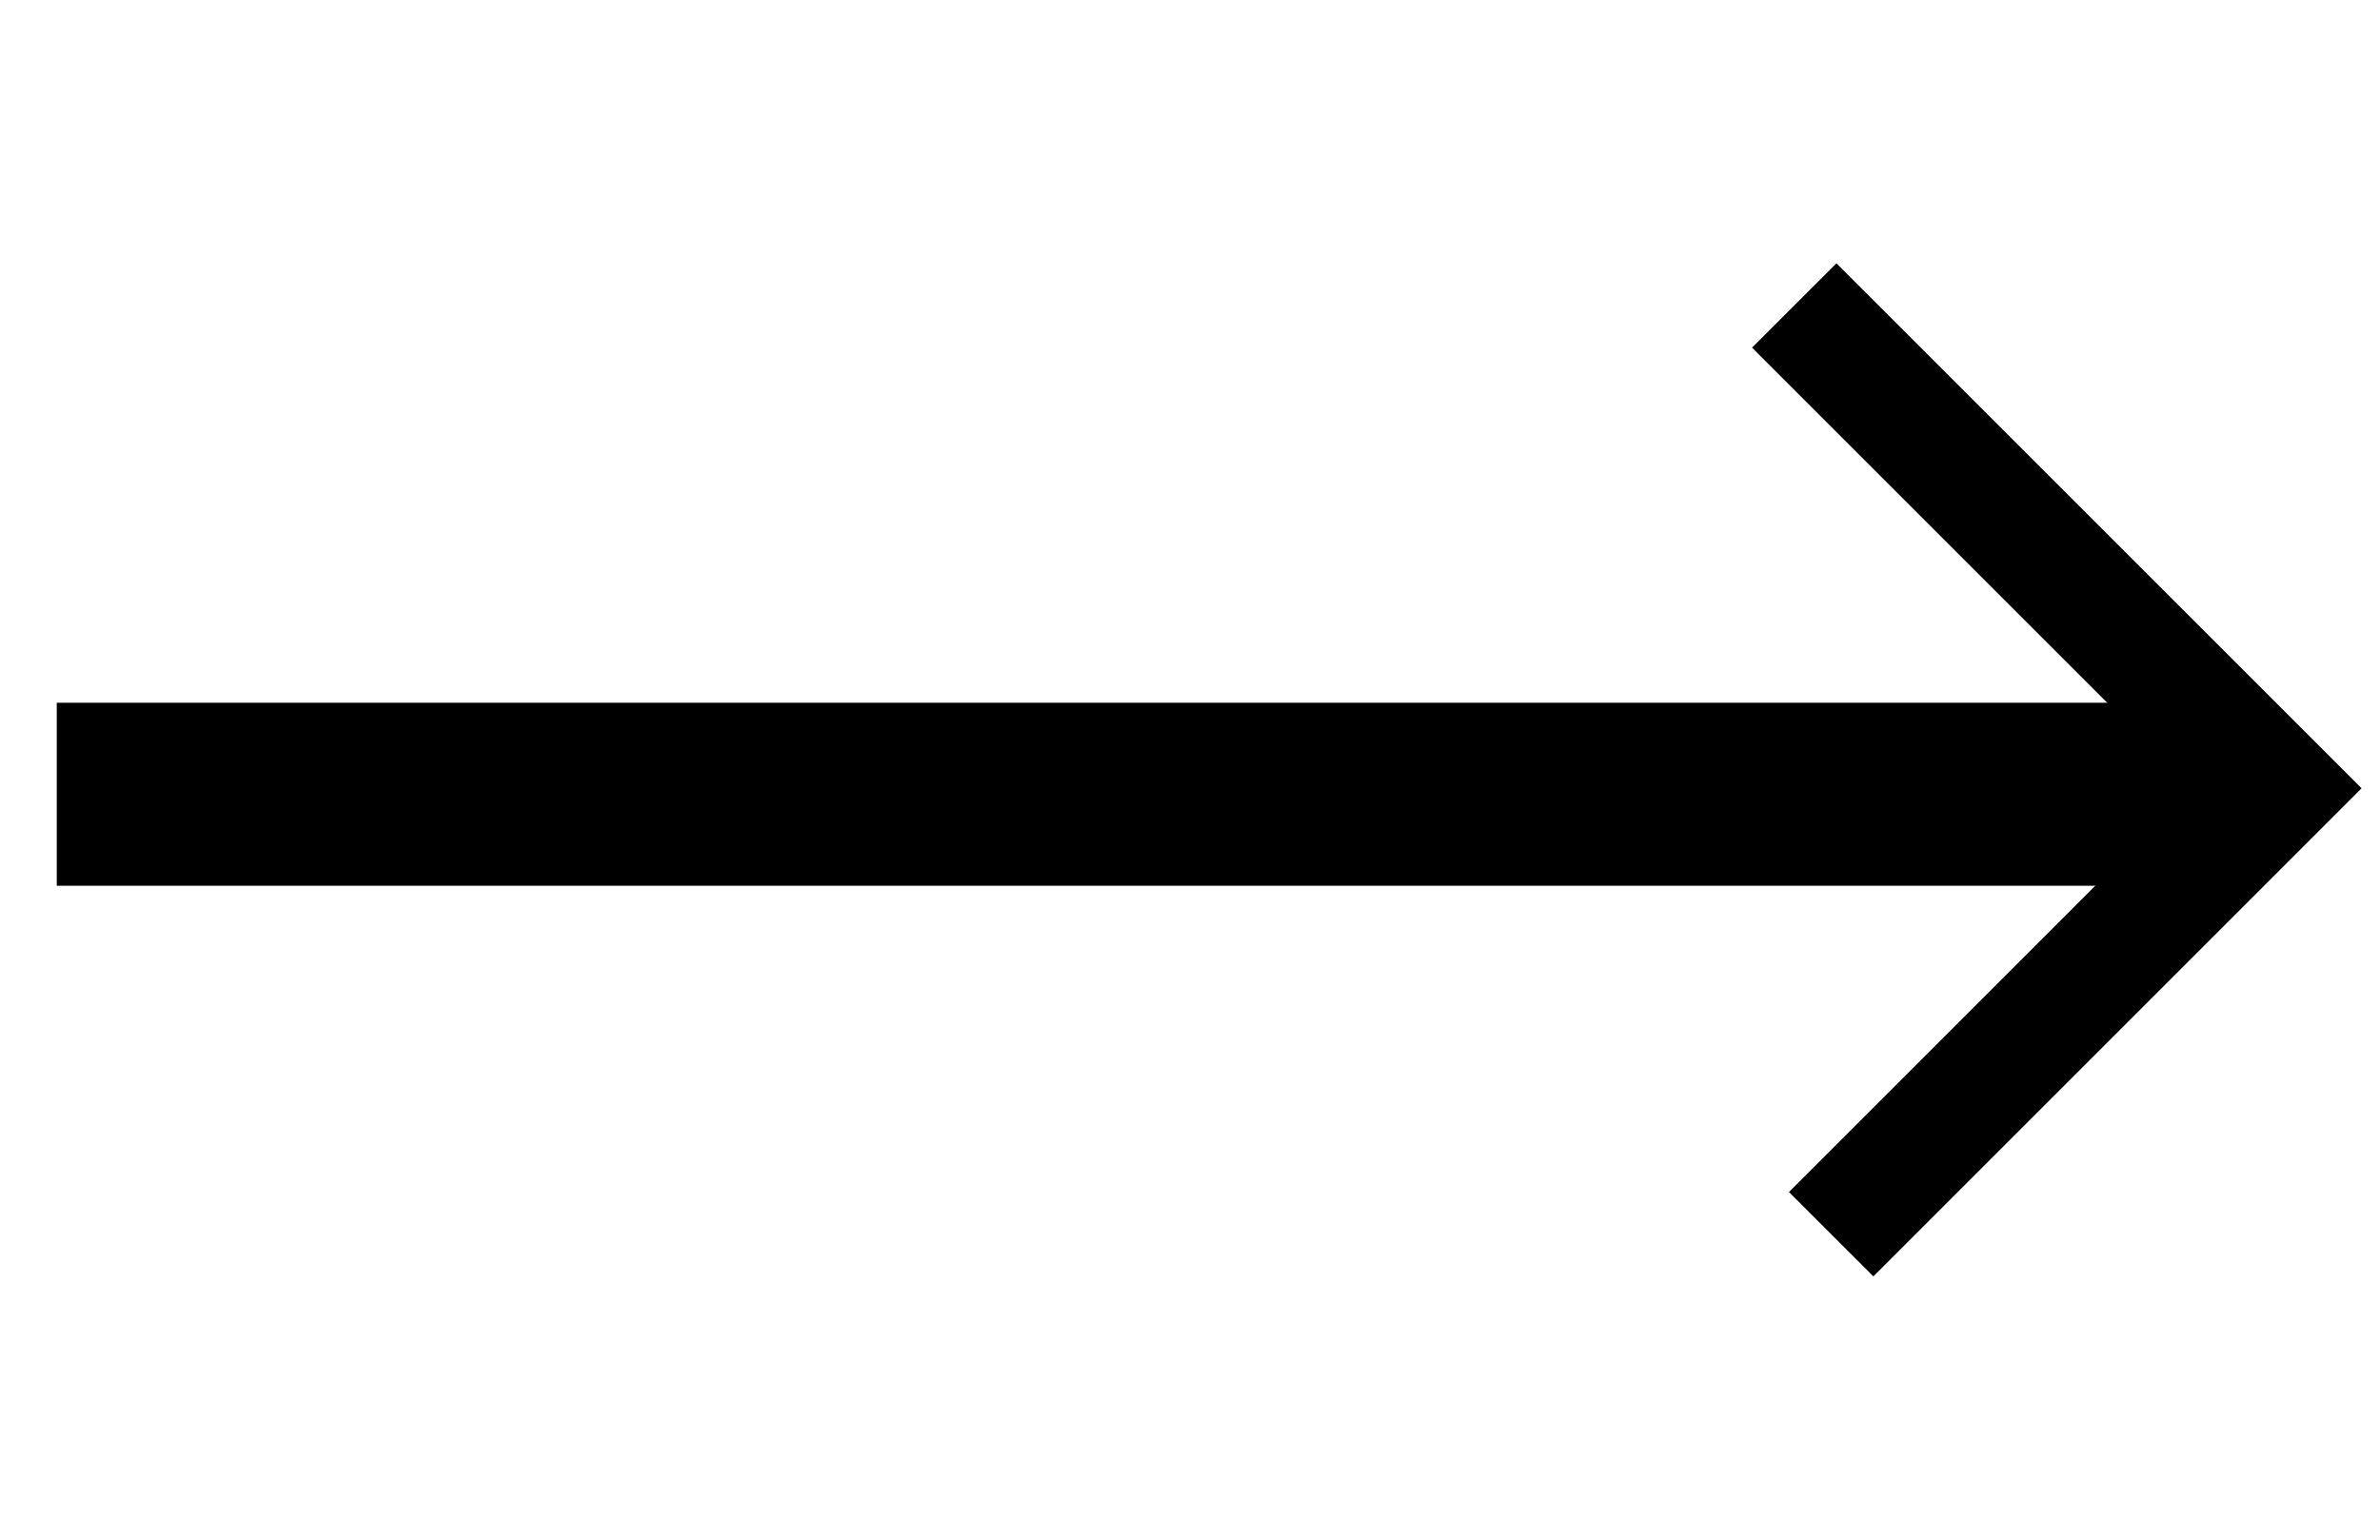
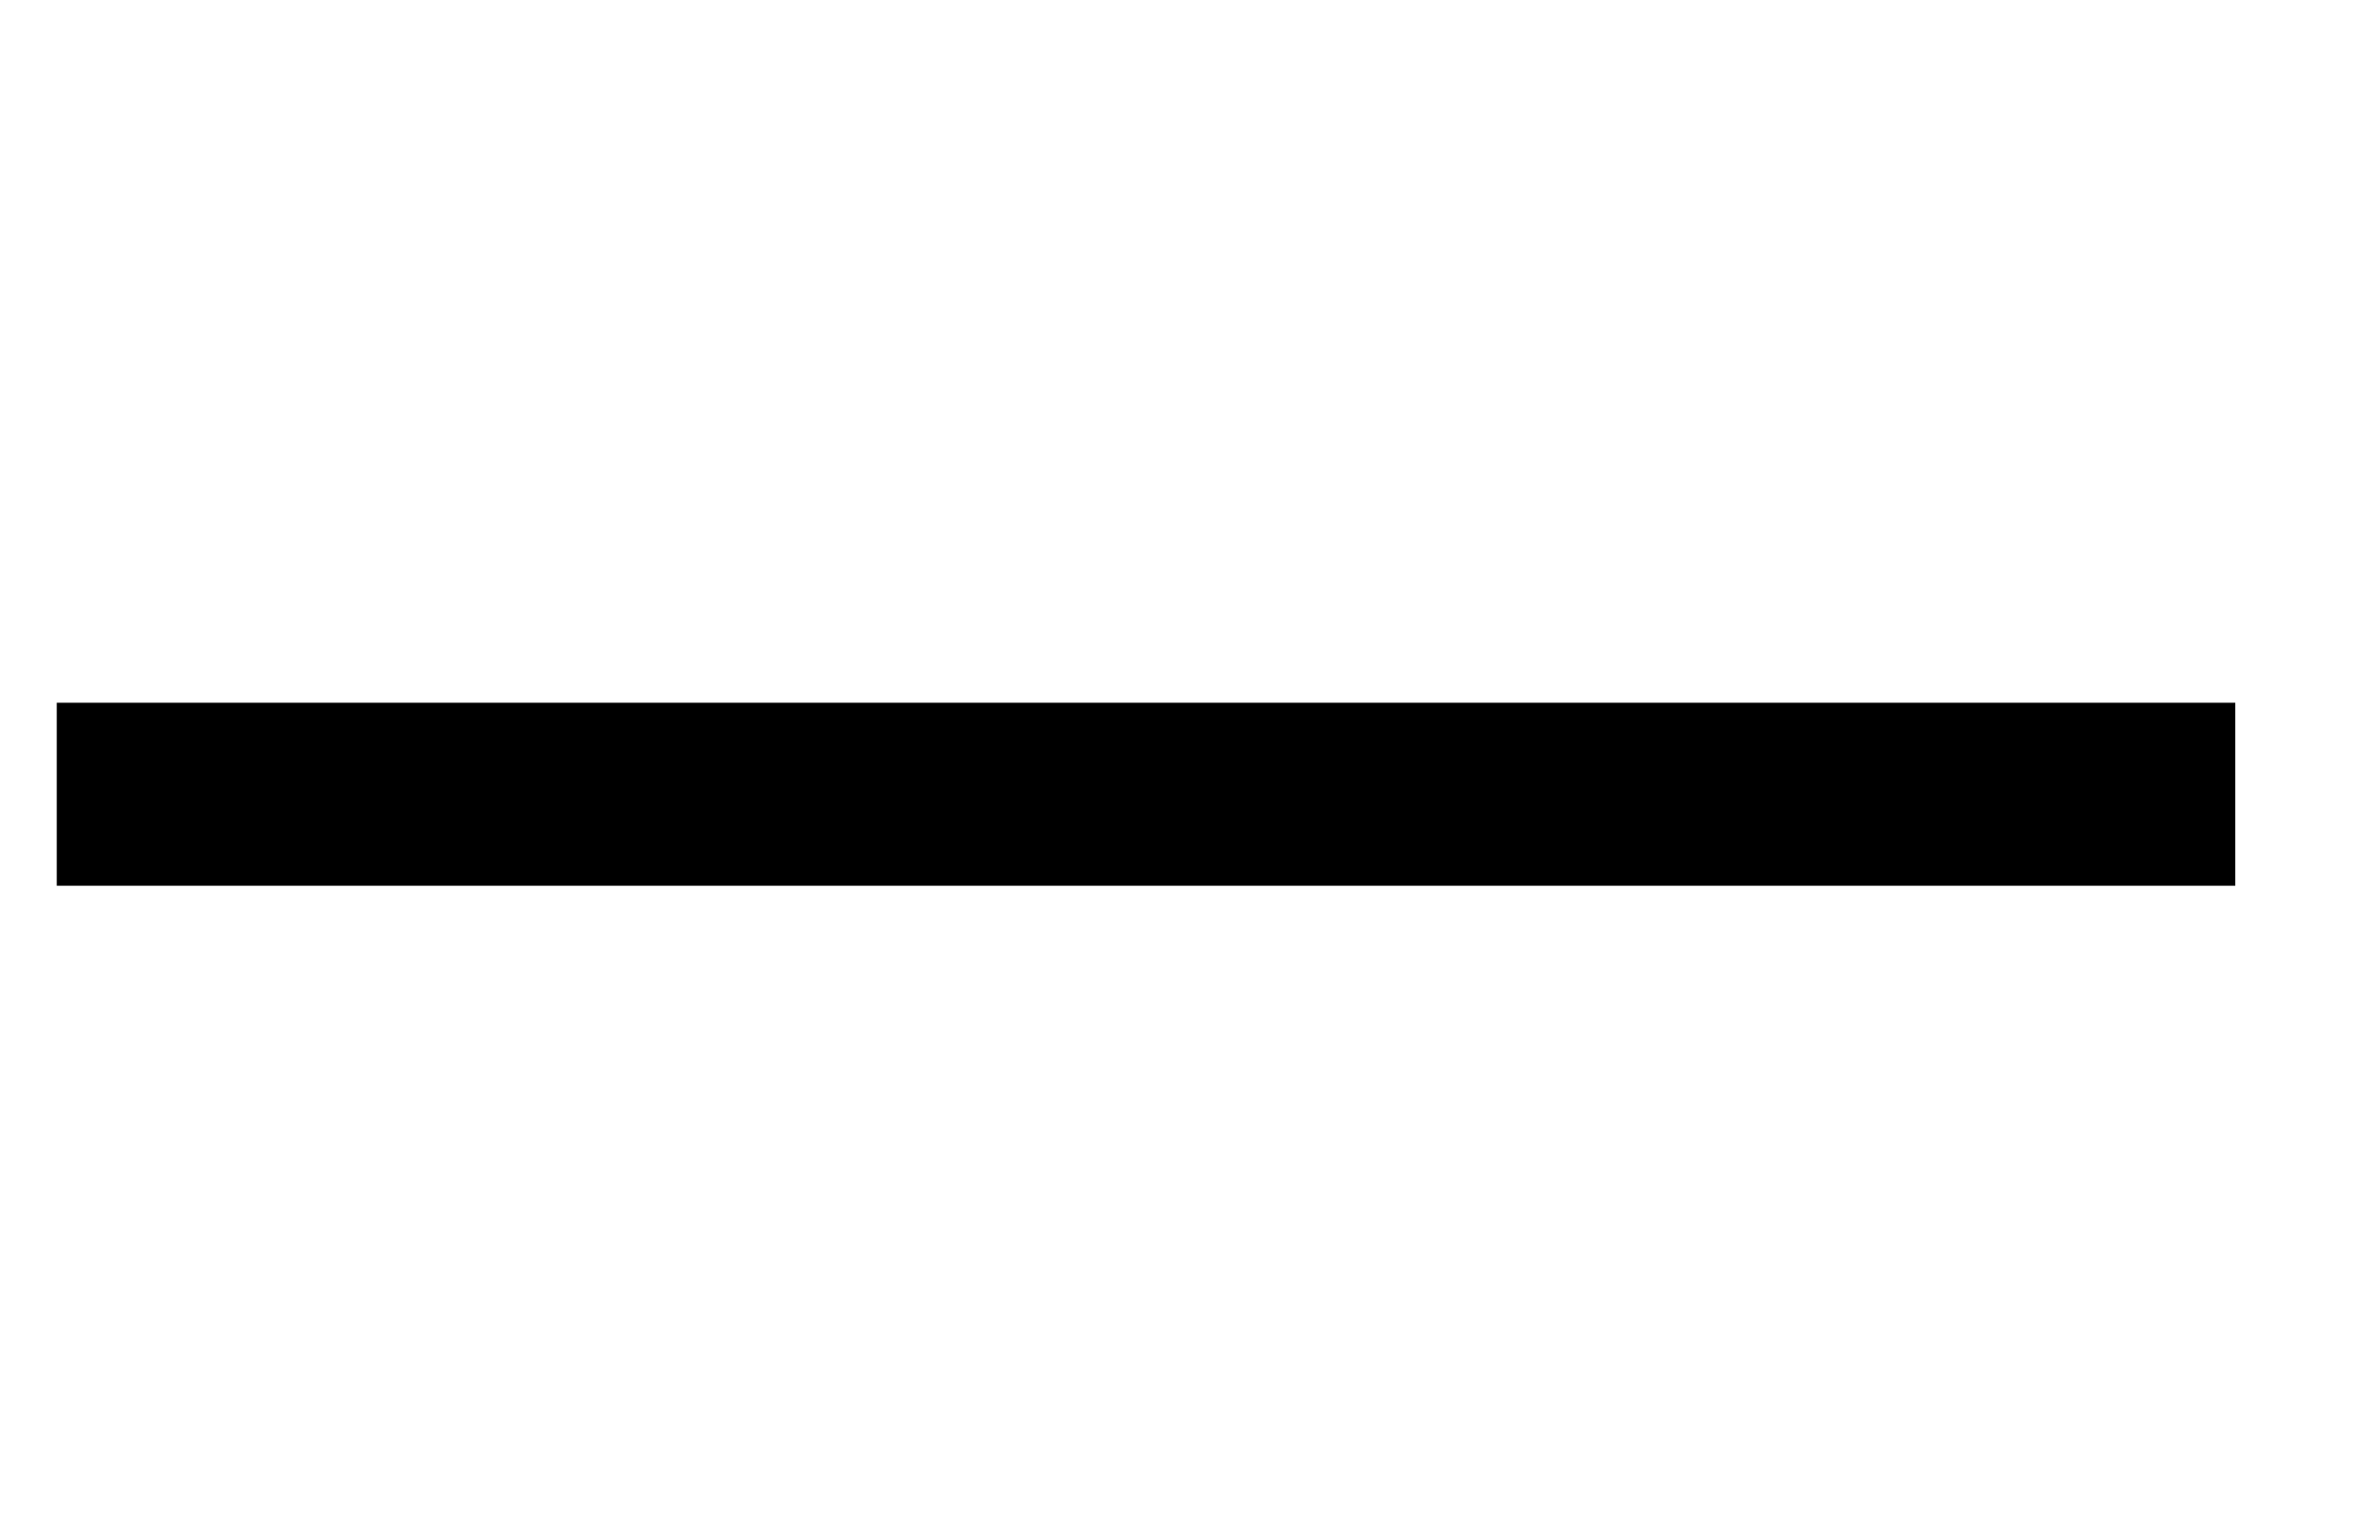
<svg xmlns="http://www.w3.org/2000/svg" width="17px" height="11px" viewBox="0 0 39 16" version="1.1">
  <title>Arrow left</title>
  <desc>Created with Sketch.</desc>
  <defs />
  <g id="Listing-Page" stroke="none" stroke-width="1" fill="black" fill-rule="evenodd">
    <g id="Listing-Page-–-Desktop" transform="translate(-820, -3093)">
      <g id="Arrow-left" transform="translate(840.5, 3101) rotate(-180) translate(-840.5, -3101) translate(822, 3093)">
-         <path d="M9.685,1.08 L3.068,7.698 L10.29,14.92 L8.907,16.302 L0.302,7.698 L8.302,-0.302 L9.685,1.08 Z" id="Combined-Shape" fill="black" fill-rule="evenodd" />
        <path d="M3.872,7.6 L36.57,7.6" id="Line" stroke="black" stroke-width="3" stroke-linecap="square" />
      </g>
    </g>
  </g>
</svg>